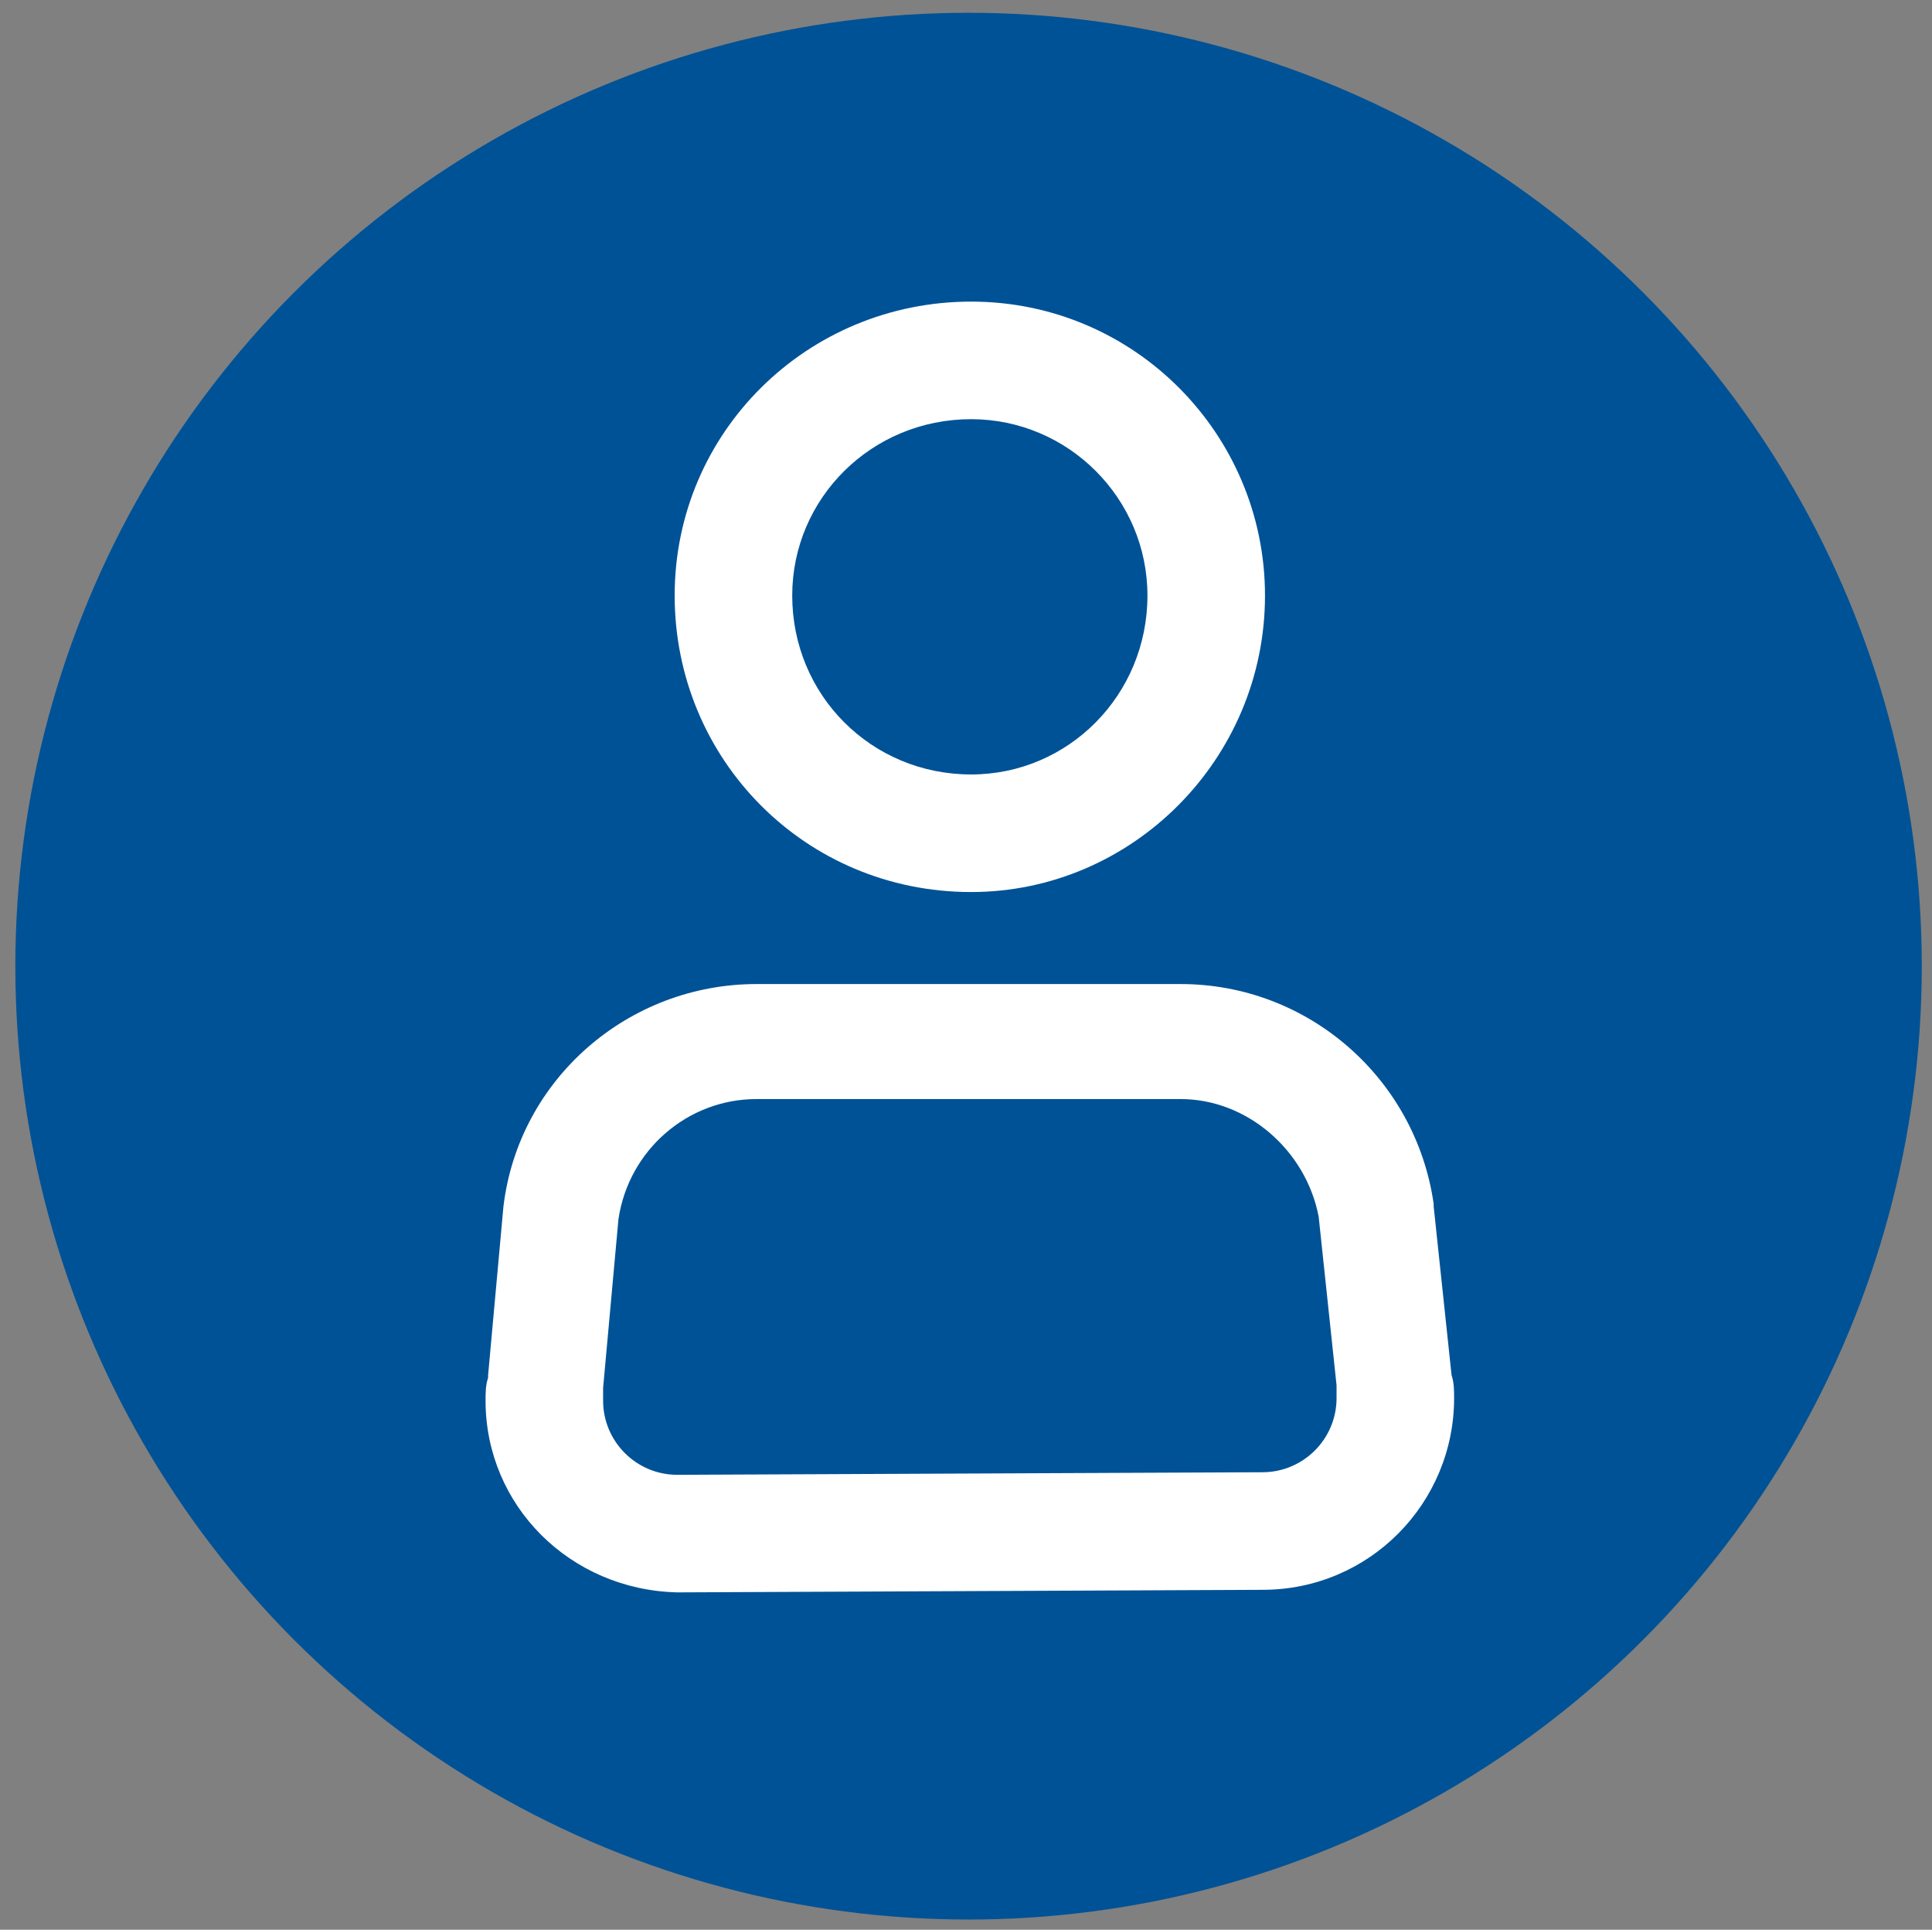
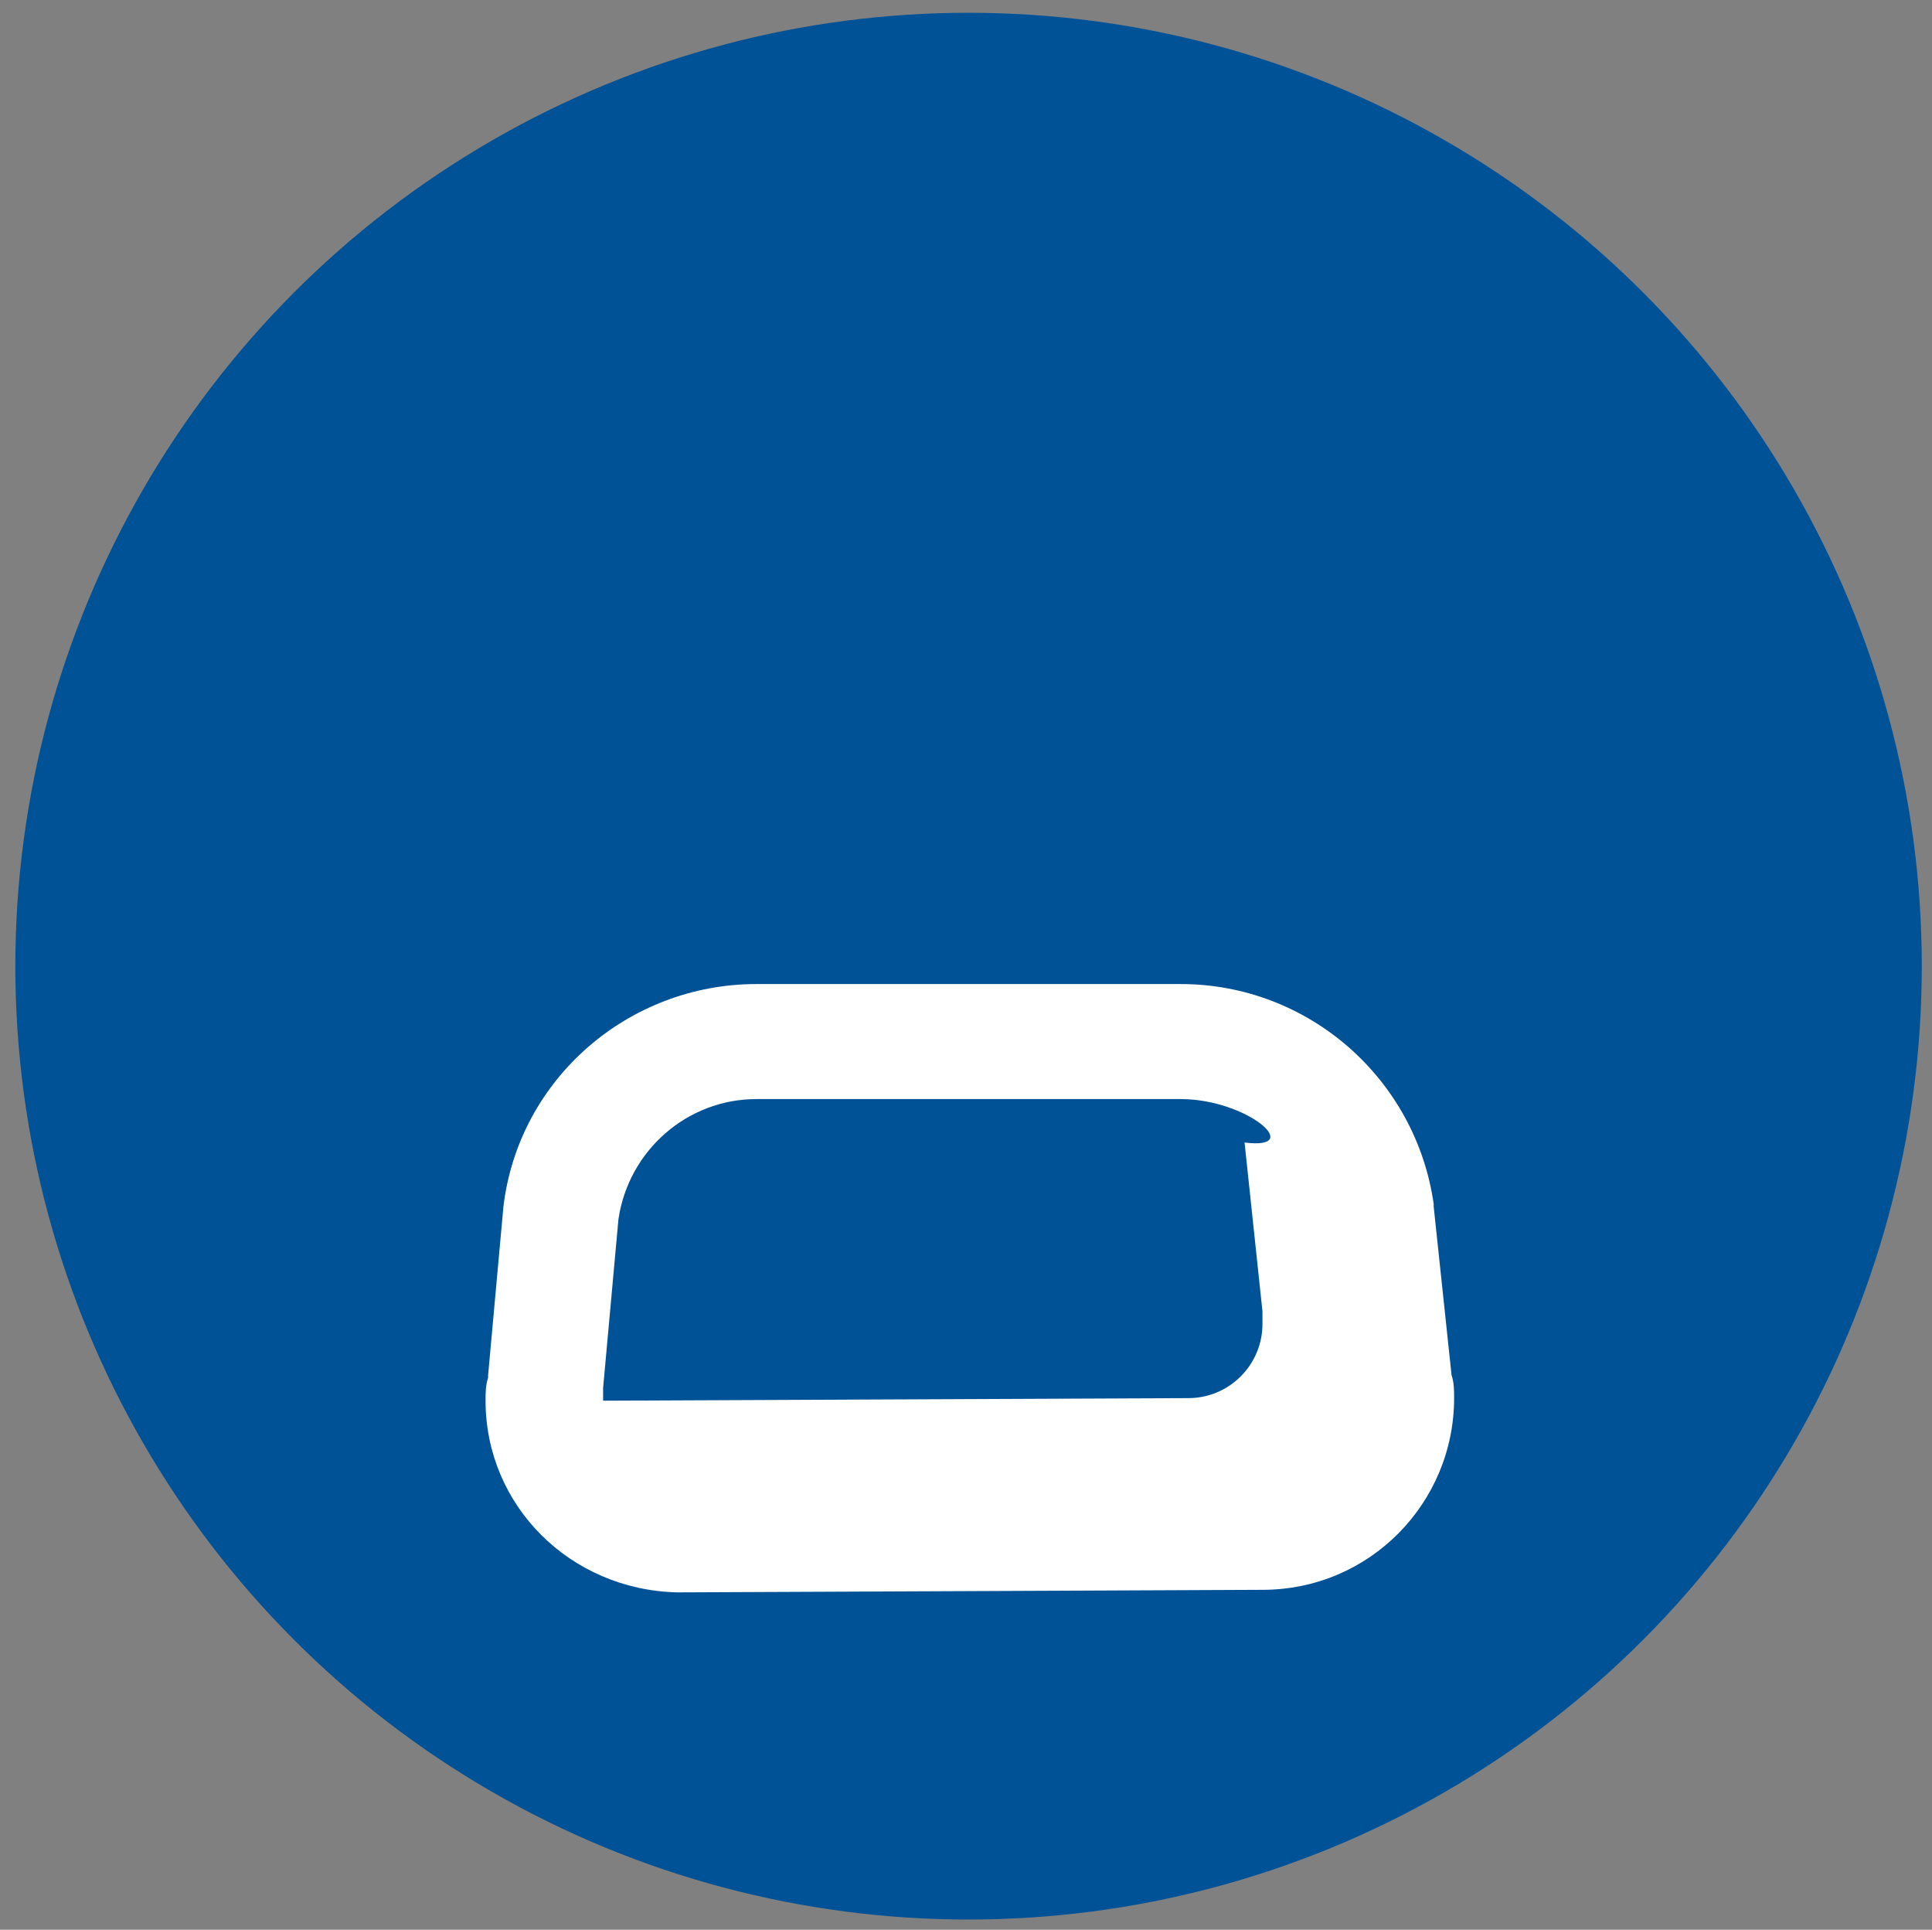
<svg xmlns="http://www.w3.org/2000/svg" version="1.1" id="Layer_1" x="0px" y="0px" viewBox="0 0 75.6 75.5" style="enable-background:new 0 0 75.6 75.5;" xml:space="preserve">
  <rect x="0" y="0" width="75.6" height="75.5" fill="#808080" stroke="none" />
  <style type="text/css">
	.st0{fill:#005296;}
	.st1{fill:#FFFFFF;}
</style>
  <g>
    <circle class="st0" cx="37.9" cy="37.8" r="37.3" />
    <g>
-       <path class="st1" d="M19.7,47.2c0.6-5,4.9-8.7,9.9-8.7h16.6c5,0,9.2,3.7,9.9,8.6l0,0.1l0.7,6.6h0c0.1,0.3,0.1,0.6,0.1,0.9    c0,4.1-3.3,7.5-7.5,7.5l-22.8,0.1h-0.1c-4.2-0.1-7.5-3.4-7.5-7.5c0-0.3,0-0.6,0.1-0.9v-0.1L19.7,47.2L19.7,47.2L19.7,47.2z     M24.2,47.7L24.2,47.7l-0.6,6.6v0.1l0,0.4c0,1.6,1.3,2.9,2.9,2.9h0.1l22.8-0.1c1.6,0,2.9-1.3,2.9-2.9l0-0.4l0-0.1l-0.7-6.6    C51.1,45,48.8,43,46.2,43H29.6C26.9,43,24.6,45,24.2,47.7L24.2,47.7z" />
-       <path class="st1" d="M44.9,23.3c0-3.8-3.1-6.9-6.9-6.9c-3.9,0-7,3.1-7,6.9c0,3.9,3.1,7,7,7C41.8,30.3,44.9,27.2,44.9,23.3    L44.9,23.3z M26.4,23.3c0-6.4,5.2-11.5,11.6-11.5c6.4,0,11.5,5.2,11.5,11.5c0,6.4-5.2,11.6-11.5,11.6    C31.5,34.9,26.4,29.7,26.4,23.3z" />
+       <path class="st1" d="M19.7,47.2c0.6-5,4.9-8.7,9.9-8.7h16.6c5,0,9.2,3.7,9.9,8.6l0,0.1l0.7,6.6h0c0.1,0.3,0.1,0.6,0.1,0.9    c0,4.1-3.3,7.5-7.5,7.5l-22.8,0.1h-0.1c-4.2-0.1-7.5-3.4-7.5-7.5c0-0.3,0-0.6,0.1-0.9v-0.1L19.7,47.2L19.7,47.2L19.7,47.2z     M24.2,47.7L24.2,47.7l-0.6,6.6v0.1l0,0.4h0.1l22.8-0.1c1.6,0,2.9-1.3,2.9-2.9l0-0.4l0-0.1l-0.7-6.6    C51.1,45,48.8,43,46.2,43H29.6C26.9,43,24.6,45,24.2,47.7L24.2,47.7z" />
    </g>
  </g>
</svg>